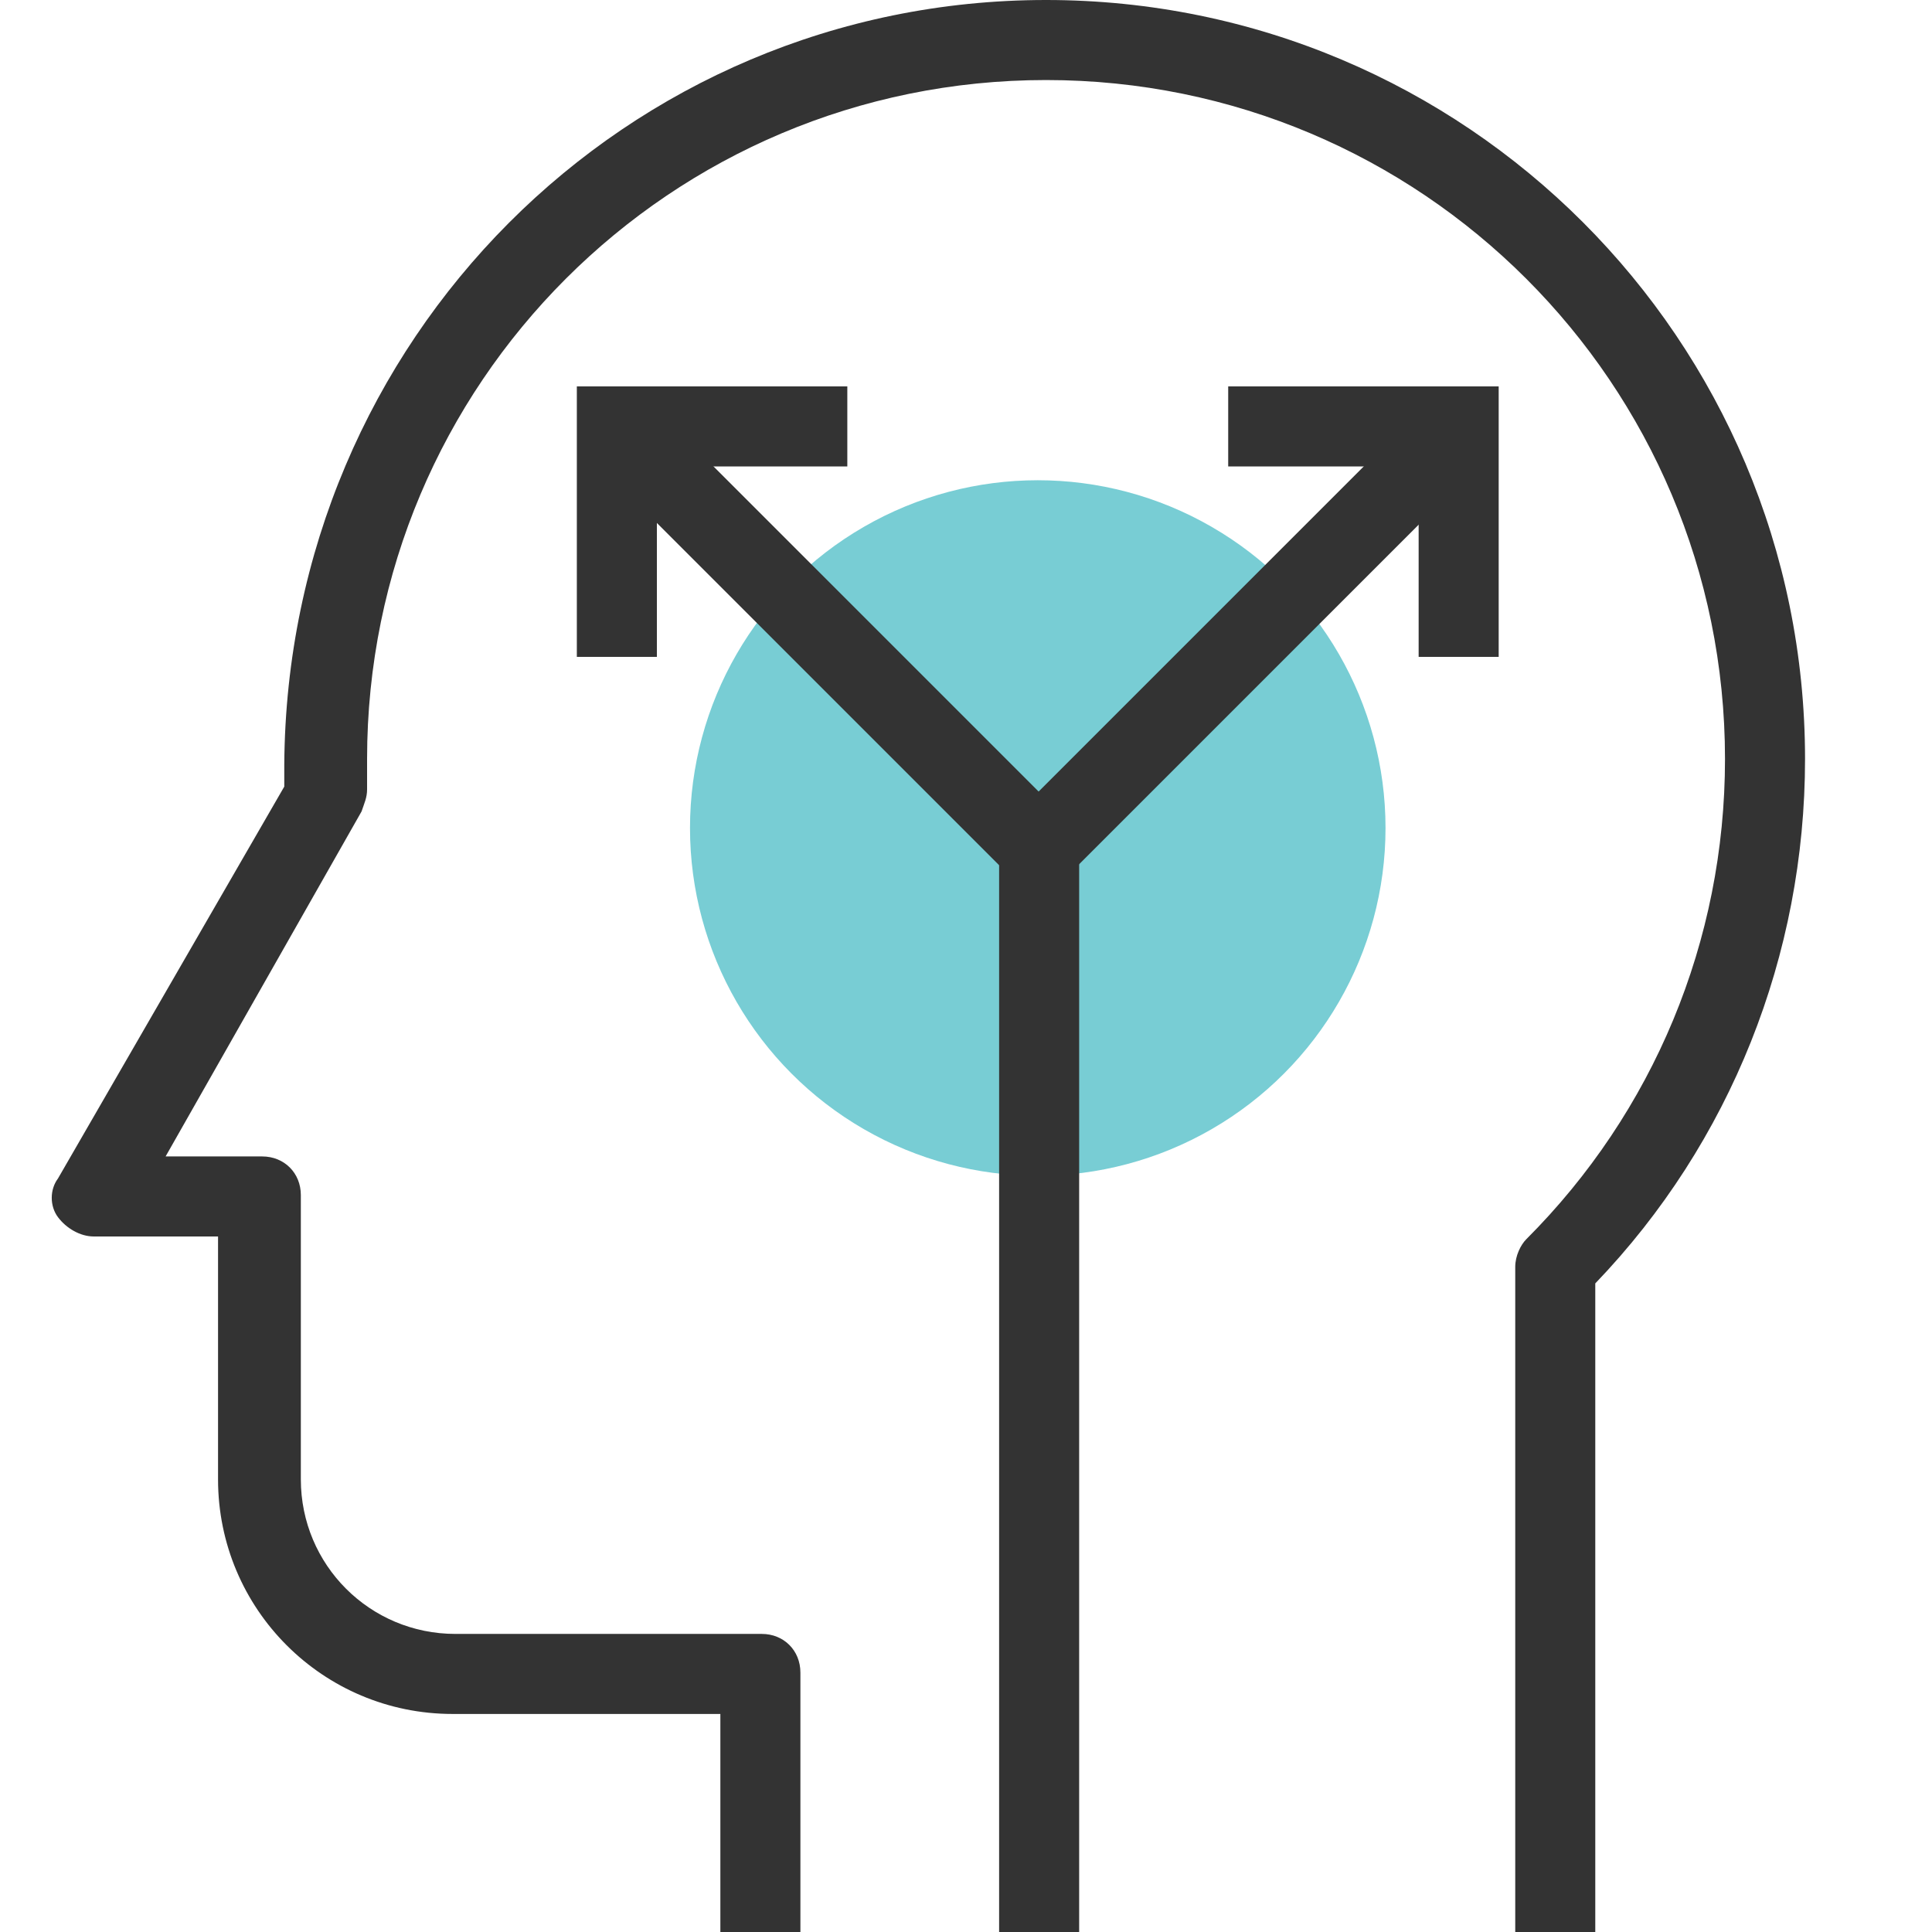
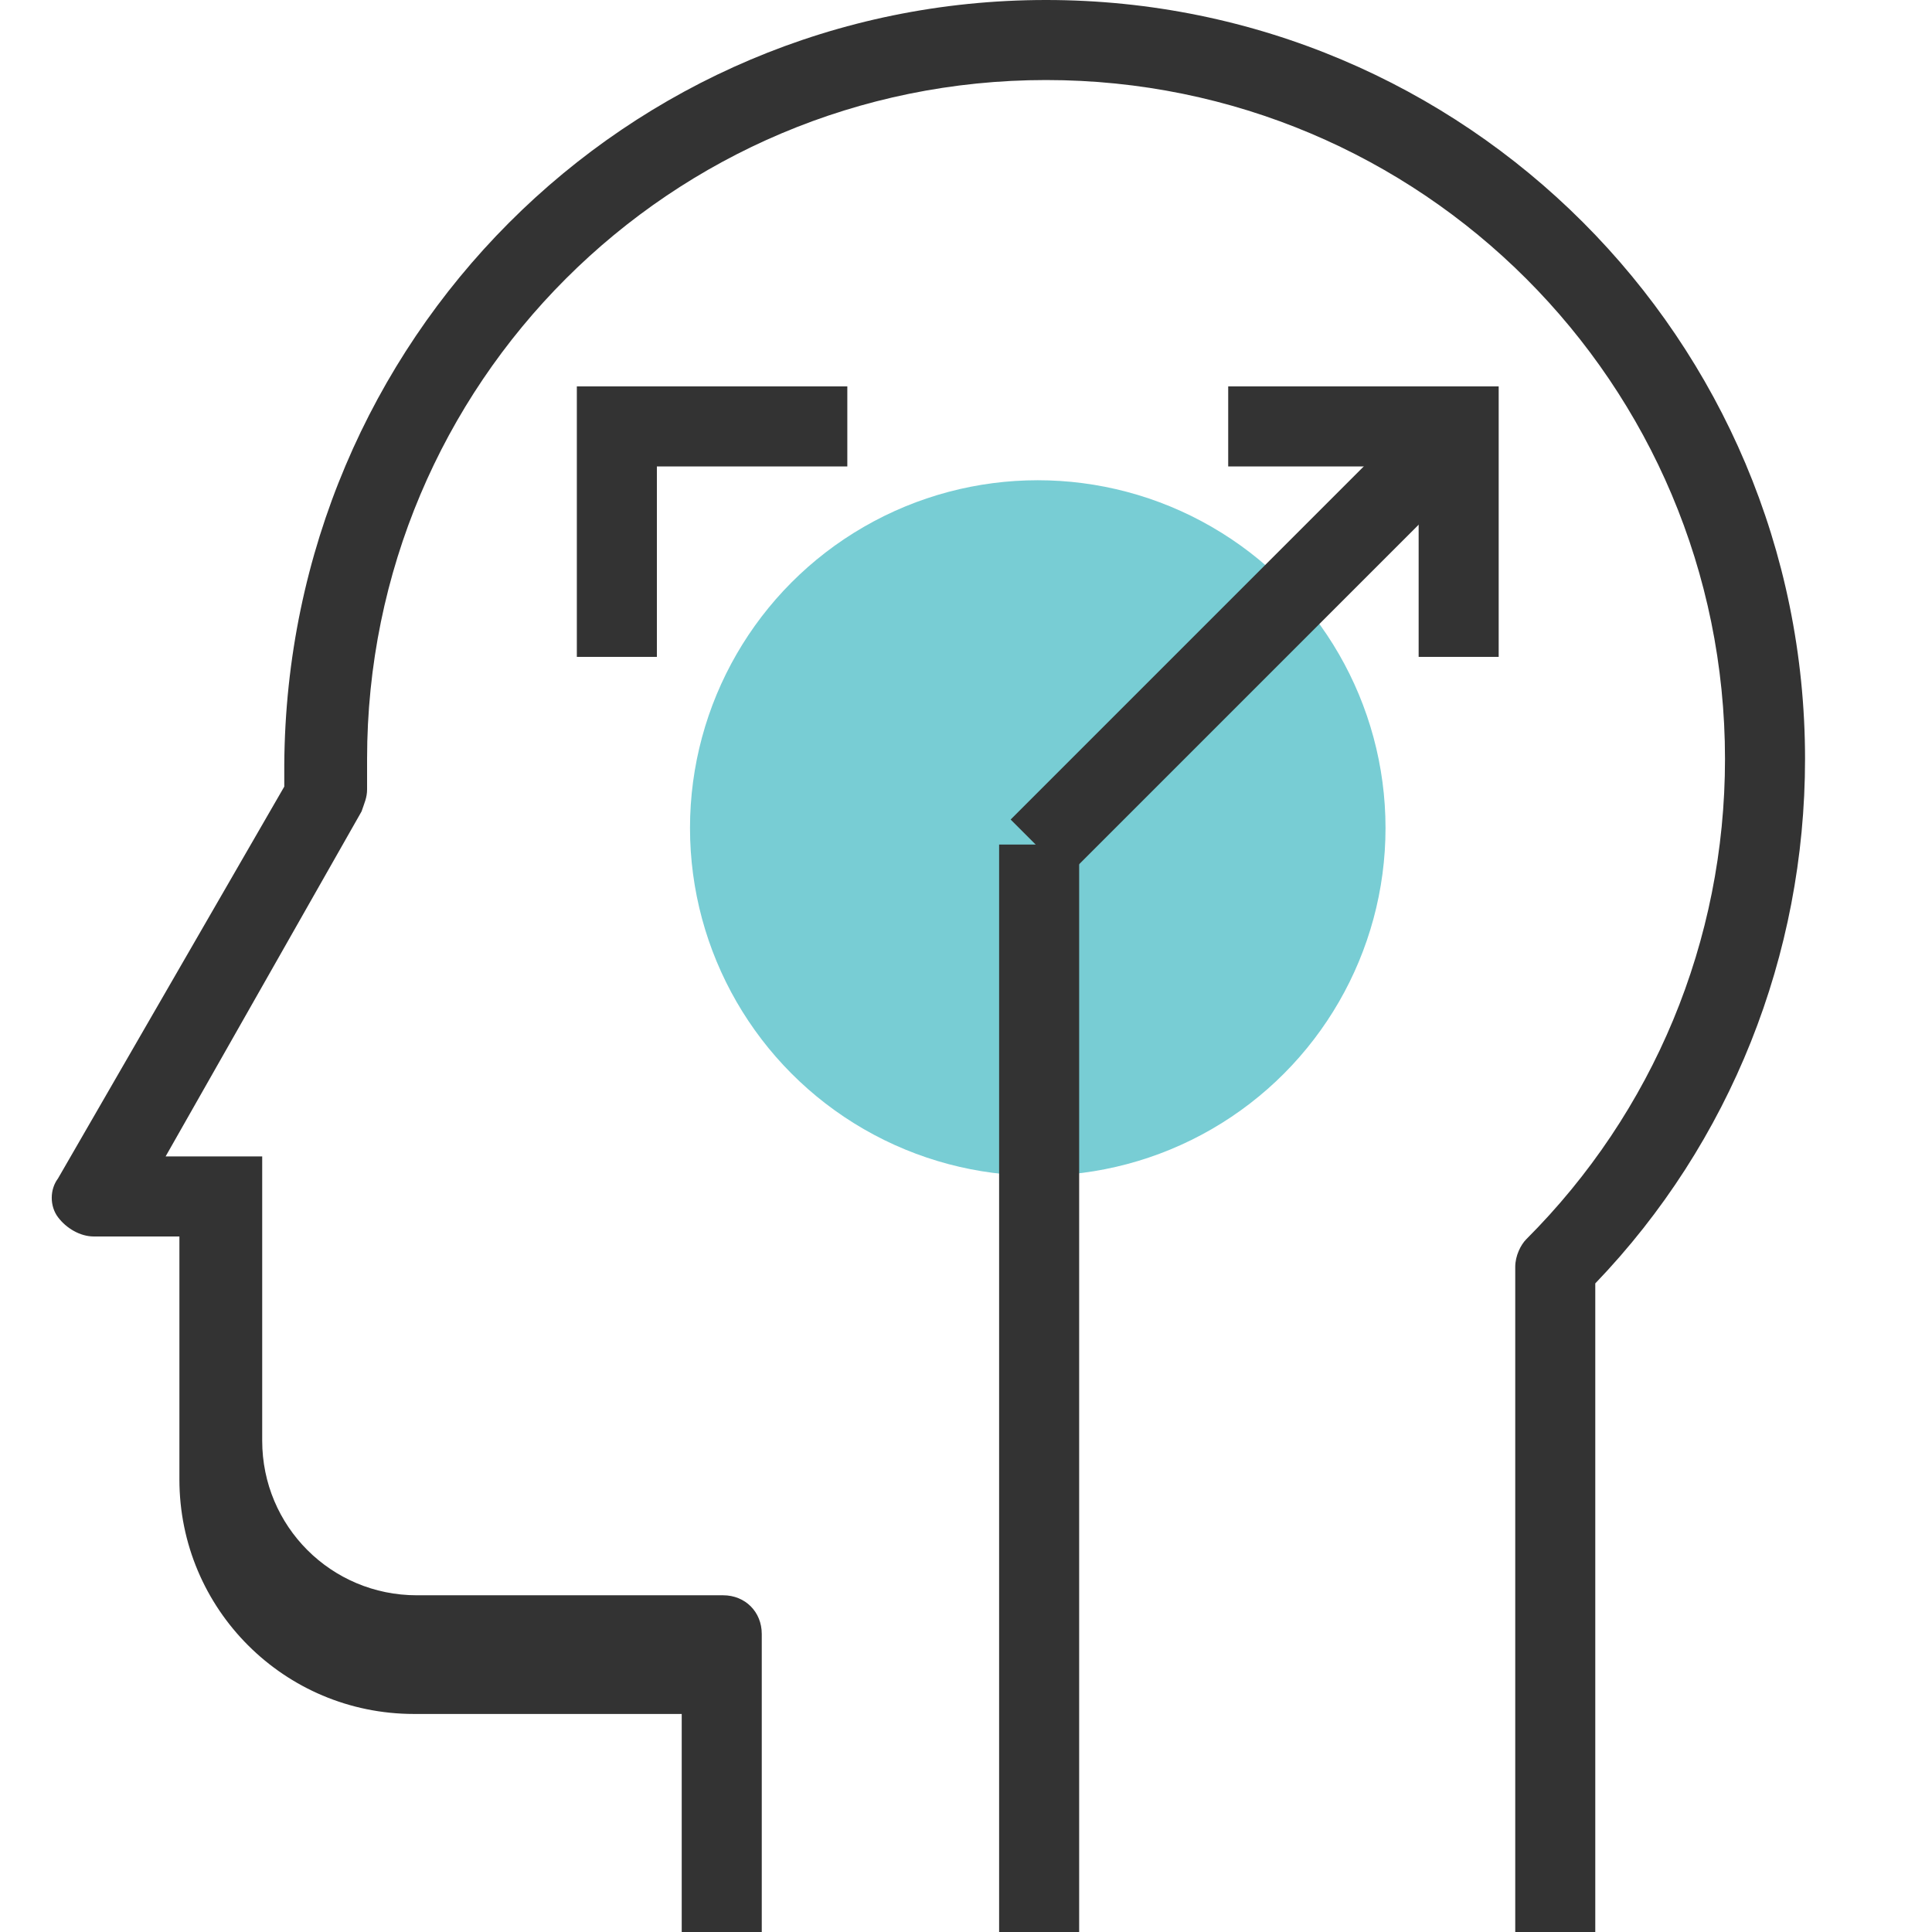
<svg xmlns="http://www.w3.org/2000/svg" version="1.1" id="Layer_1" x="0px" y="0px" viewBox="0 0 70 70" style="enable-background:new 0 0 70 70;" xml:space="preserve">
  <style type="text/css">
	.st0{fill:#78CDD4;}
	.st1{fill:#333333;}
</style>
  <circle class="st0" cx="37.6" cy="30" r="12.6" />
  <g>
-     <path class="st1" d="M57.8,70h-2.9V45.9c0-0.4,0.2-0.8,0.4-1c4.6-4.6,7.2-10.8,7.2-17.4c0-13.6-11-24.6-24.6-24.6   c-13.6,0-24.6,11-24.6,24.6c0,0.4,0,0.7,0,1.1c0,0.3-0.1,0.5-0.2,0.8L6,41.9h3.5c0.8,0,1.4,0.6,1.4,1.4v10.3c0,3.1,2.5,5.6,5.6,5.6   h11.1c0.8,0,1.4,0.6,1.4,1.4V70h-2.9v-7.9h-9.7c-4.7,0-8.5-3.8-8.5-8.5v-8.8H3.4c-0.5,0-1-0.3-1.3-0.7c-0.3-0.4-0.3-1,0-1.4   l8.2-14.2c0-0.3,0-0.5,0-0.8C10.4,12.3,22.7,0,37.9,0c15.2,0,27.5,12.3,27.5,27.5c0,7.1-2.7,13.9-7.6,19V70z" />
+     <path class="st1" d="M57.8,70h-2.9V45.9c0-0.4,0.2-0.8,0.4-1c4.6-4.6,7.2-10.8,7.2-17.4c0-13.6-11-24.6-24.6-24.6   c-13.6,0-24.6,11-24.6,24.6c0,0.4,0,0.7,0,1.1c0,0.3-0.1,0.5-0.2,0.8L6,41.9h3.5v10.3c0,3.1,2.5,5.6,5.6,5.6   h11.1c0.8,0,1.4,0.6,1.4,1.4V70h-2.9v-7.9h-9.7c-4.7,0-8.5-3.8-8.5-8.5v-8.8H3.4c-0.5,0-1-0.3-1.3-0.7c-0.3-0.4-0.3-1,0-1.4   l8.2-14.2c0-0.3,0-0.5,0-0.8C10.4,12.3,22.7,0,37.9,0c15.2,0,27.5,12.3,27.5,27.5c0,7.1-2.7,13.9-7.6,19V70z" />
  </g>
  <g>
    <g>
      <polygon class="st1" points="23.8,23.8 20.9,23.8 20.9,14 30.7,14 30.7,16.9 23.8,16.9   " />
    </g>
    <g>
-       <rect x="29.1" y="13.6" transform="matrix(0.707 -0.707 0.707 0.707 -7.771 28.525)" class="st1" width="2.9" height="20" />
-     </g>
+       </g>
  </g>
  <g>
    <g>
      <polygon class="st1" points="51.4,23.8 51.4,16.9 44.5,16.9 44.5,14 54.3,14 54.3,23.8   " />
    </g>
    <g>
      <rect x="34.7" y="22.2" transform="matrix(0.707 -0.707 0.707 0.707 -3.611 38.531)" class="st1" width="20" height="2.9" />
    </g>
  </g>
  <rect x="36.2" y="30.6" class="st1" width="2.9" height="39.4" />
  <rect x="47.3" y="151.6" transform="matrix(0.969 -0.247 0.247 0.969 -36.655 16.706)" class="st1" width="2" height="5.9" />
  <rect x="43.4" y="152.6" transform="matrix(0.969 -0.247 0.247 0.969 -37.025 15.776)" class="st1" width="2" height="5.9" />
  <rect x="39.3" y="153.6" transform="matrix(0.969 -0.247 0.247 0.969 -37.165 14.768)" class="st1" width="2" height="4" />
</svg>